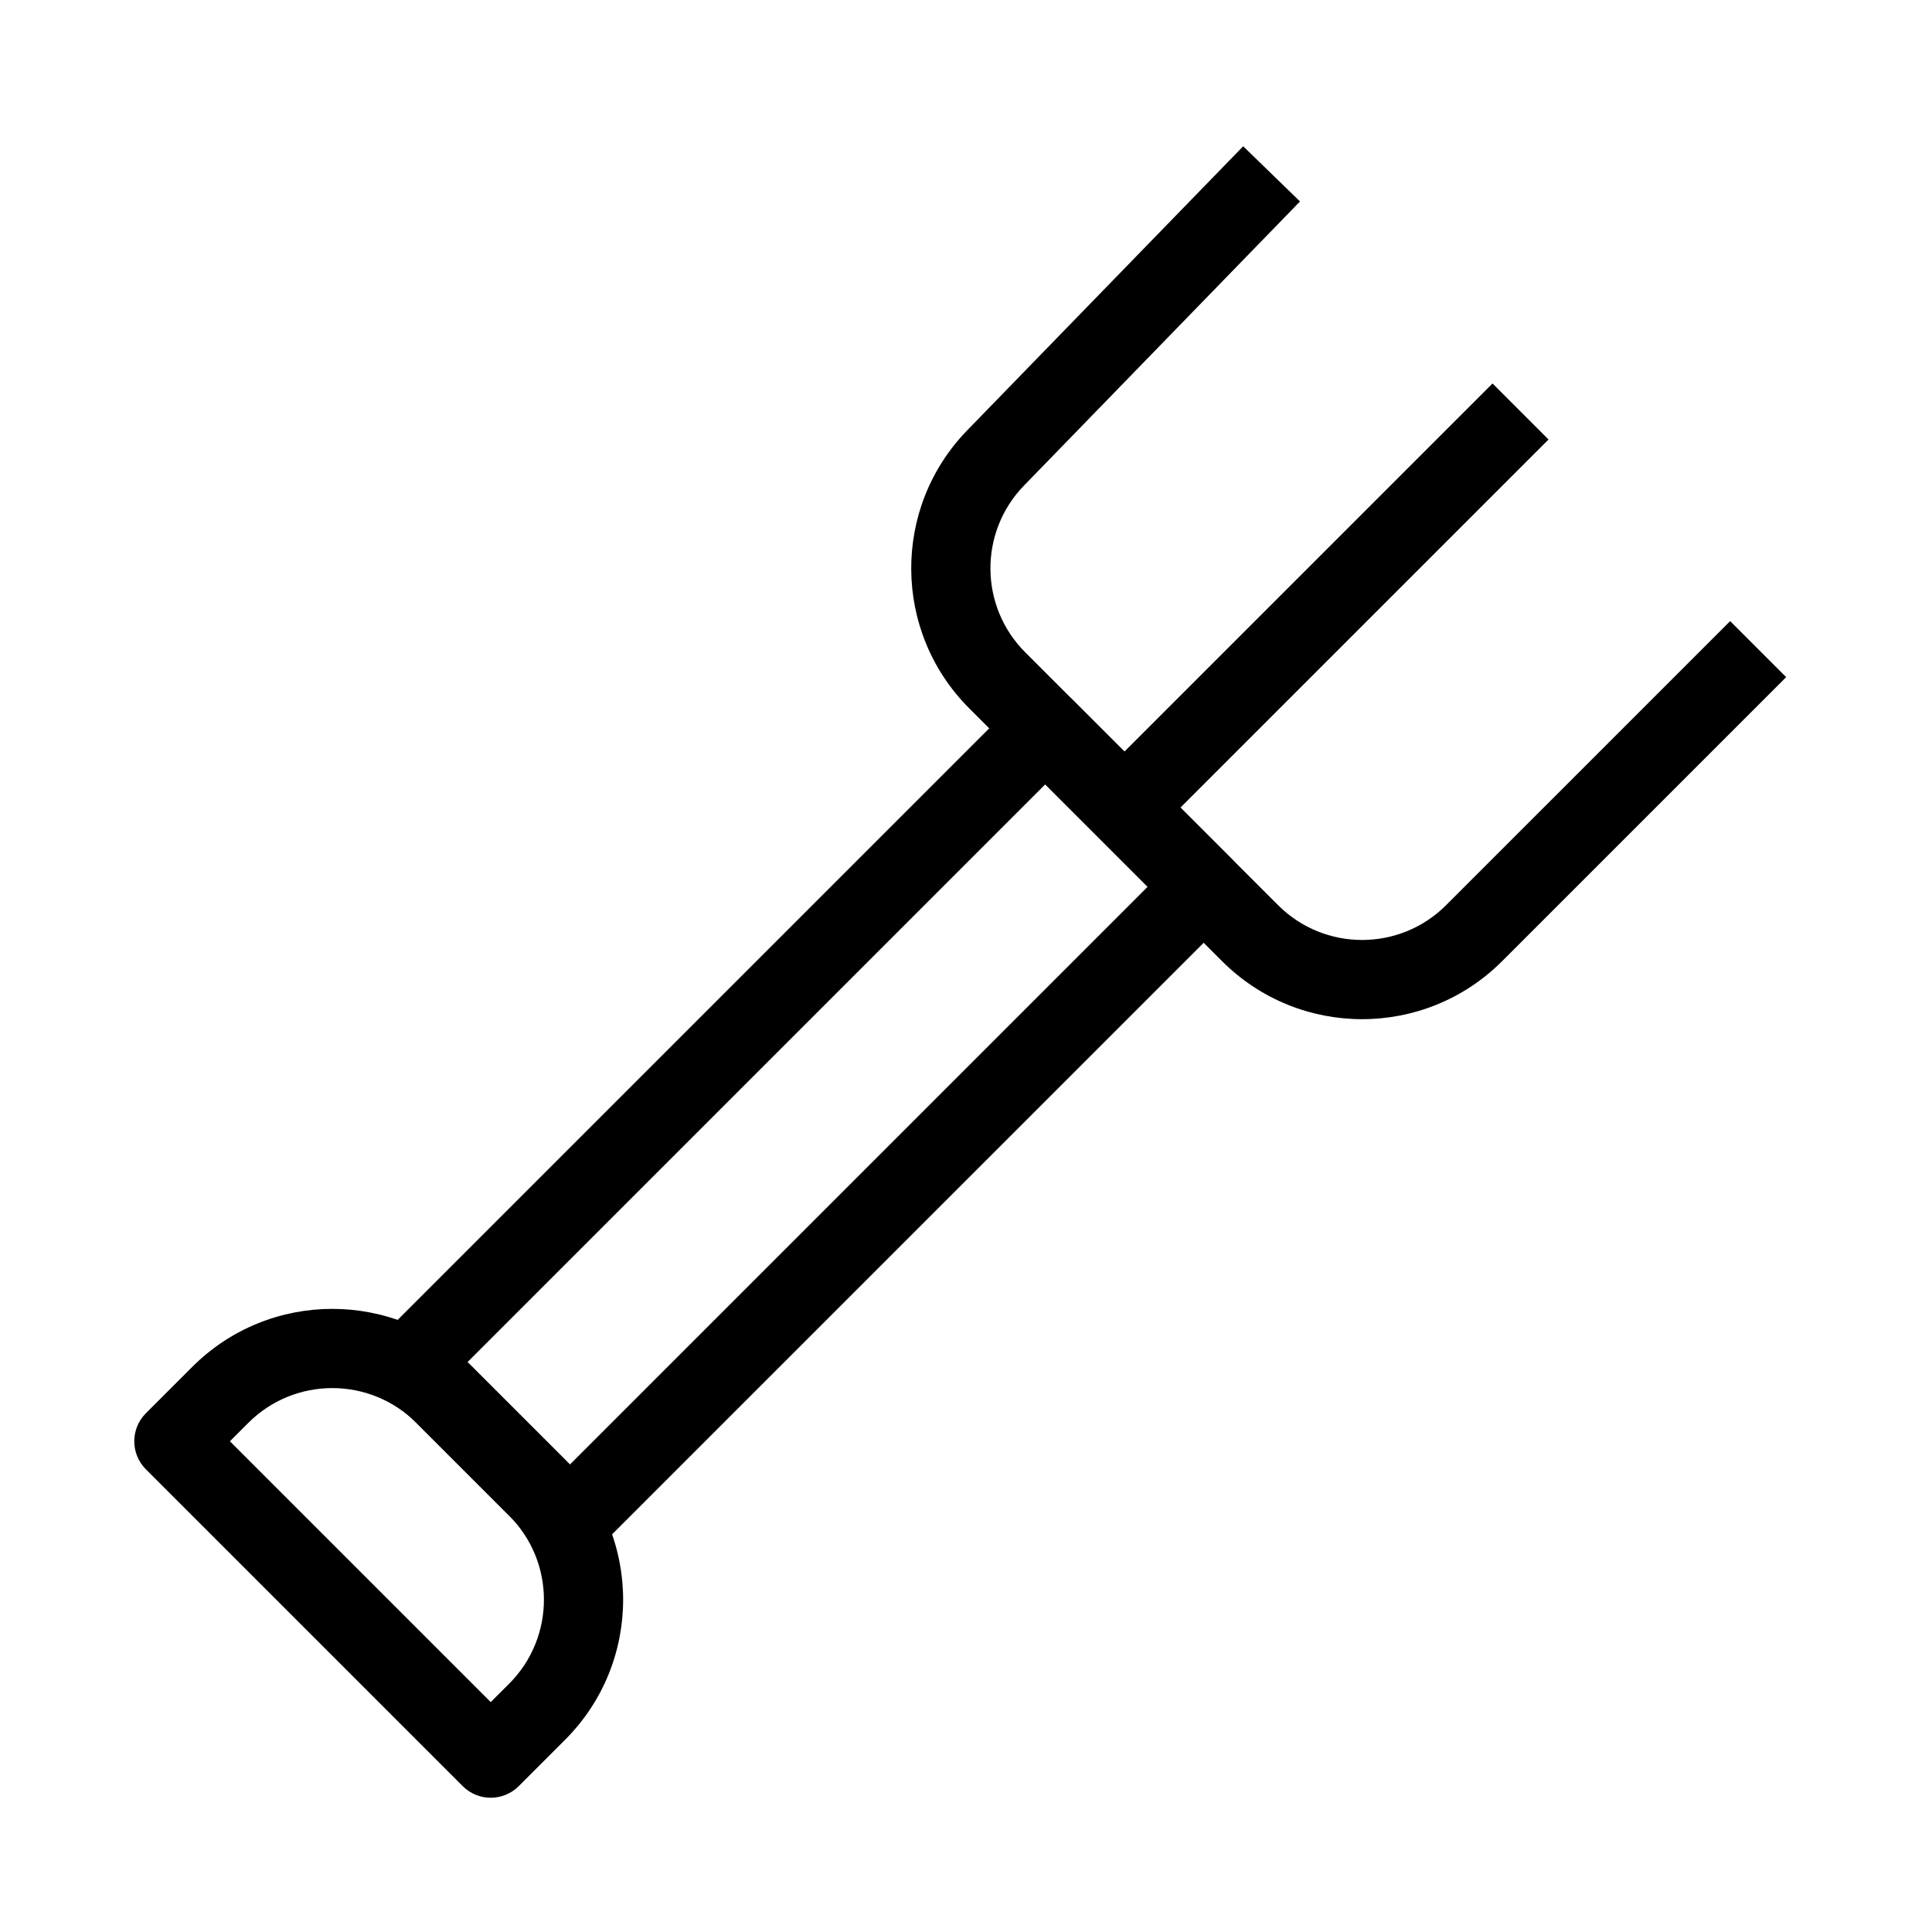
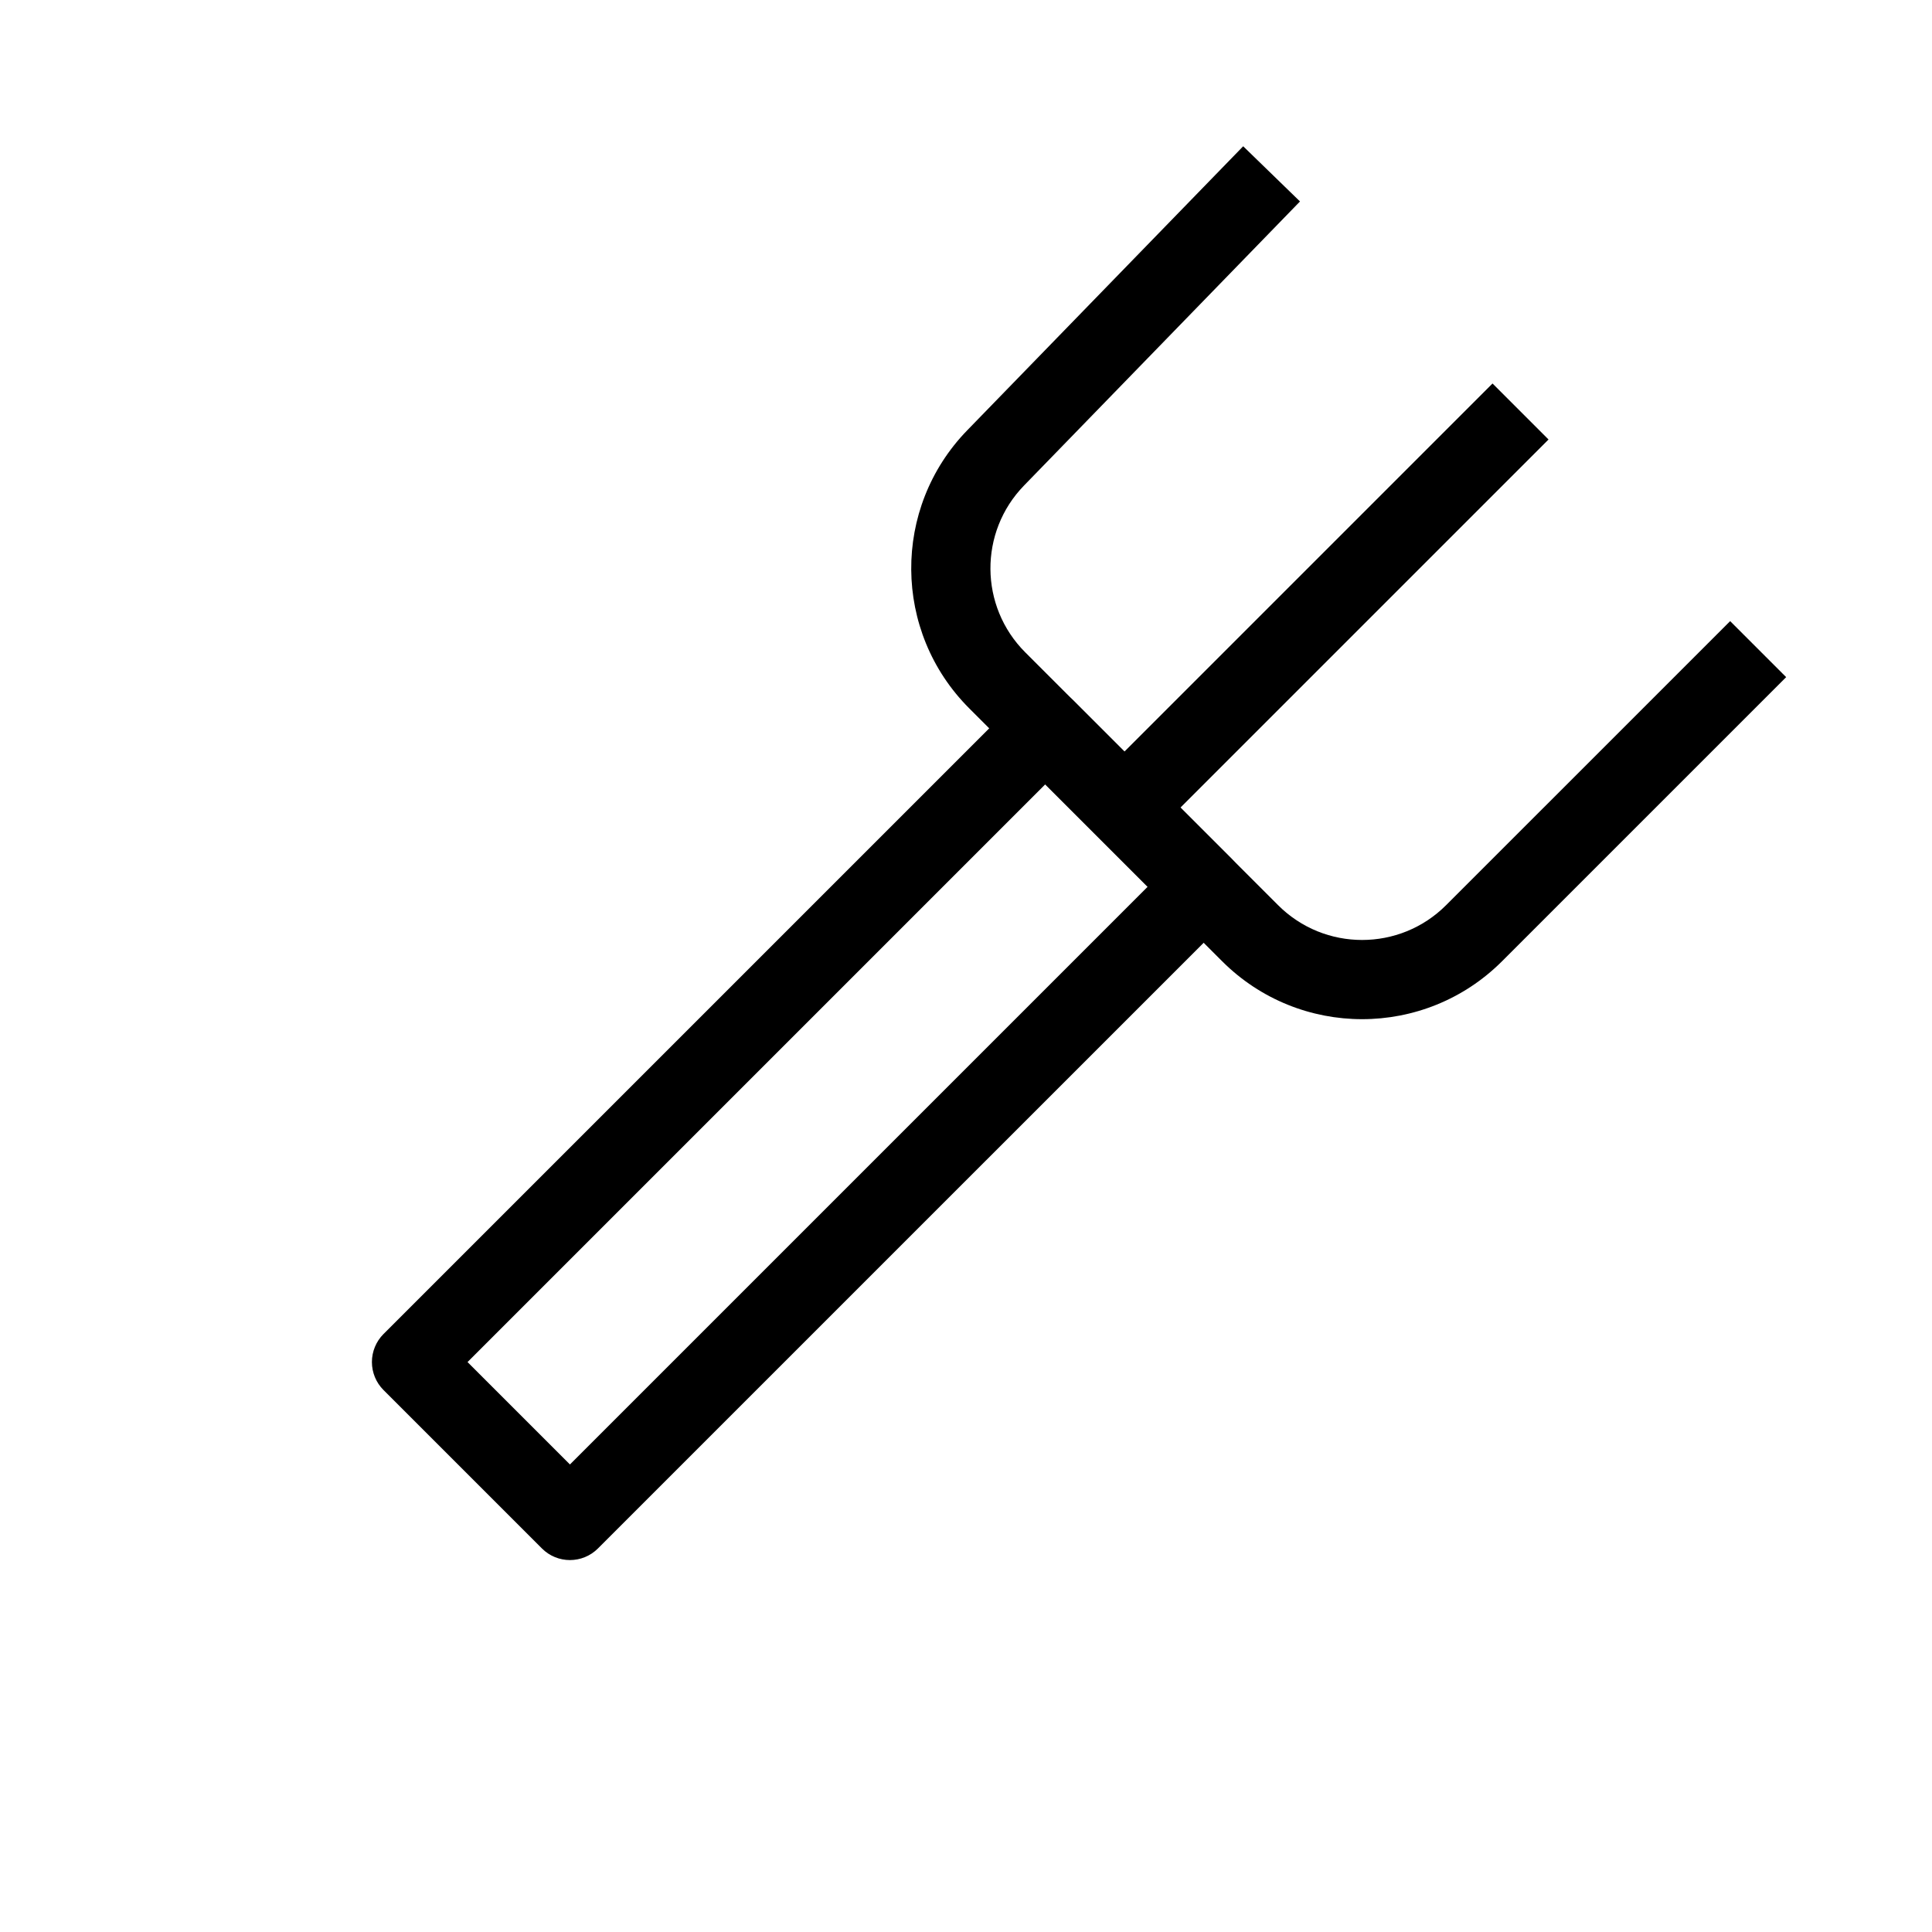
<svg xmlns="http://www.w3.org/2000/svg" fill="#000000" width="800px" height="800px" version="1.1" viewBox="144 144 512 512">
  <g fill-rule="evenodd">
-     <path d="m413.57 329.6c4.102-4.102 10.746-4.102 14.848 0l41.984 41.98c1.965 1.969 3.074 4.641 3.074 7.426 0 2.781-1.109 5.453-3.074 7.422l-167.94 167.93c-4.102 4.102-10.746 4.102-14.844 0l-41.984-41.984c-1.969-1.965-3.074-4.637-3.074-7.422 0-2.781 1.105-5.453 3.074-7.422zm-145.67 175.36 27.141 27.141 153.09-153.09-27.141-27.141z" />
+     <path d="m413.57 329.6c4.102-4.102 10.746-4.102 14.848 0l41.984 41.98c1.965 1.969 3.074 4.641 3.074 7.426 0 2.781-1.109 5.453-3.074 7.422l-167.94 167.93c-4.102 4.102-10.746 4.102-14.844 0l-41.984-41.984c-1.969-1.965-3.074-4.637-3.074-7.422 0-2.781 1.105-5.453 3.074-7.422zm-145.67 175.36 27.141 27.141 153.09-153.09-27.141-27.141" />
    <path d="m400.32 258.04 73.137-75.277 15.055 14.625-73.133 75.281c-11.996 12.344-11.852 32.035 0.32 44.207l26.293 26.293 97.539-97.539 14.844 14.844-97.539 97.539 25.867 25.863c12.297 12.301 32.234 12.301 44.531 0l75.273-75.27 14.844 14.844-75.273 75.27c-20.496 20.5-53.723 20.496-74.219 0l-67.004-67c-20.285-20.289-20.523-53.102-0.535-73.68z" />
-     <path d="m254.33 521.08c-12.297-12.297-32.234-12.297-44.531 0l-4.875 4.871 69.125 69.125 4.875-4.871c12.297-12.301 12.297-32.238 0-44.535zm-59.375-14.844c20.496-20.496 53.723-20.496 74.219 0l24.594 24.59c20.492 20.496 20.492 53.727 0 74.219l-12.297 12.301c-4.102 4.098-10.746 4.098-14.844 0l-83.969-83.969c-4.098-4.102-4.098-10.746 0-14.848z" />
  </g>
</svg>